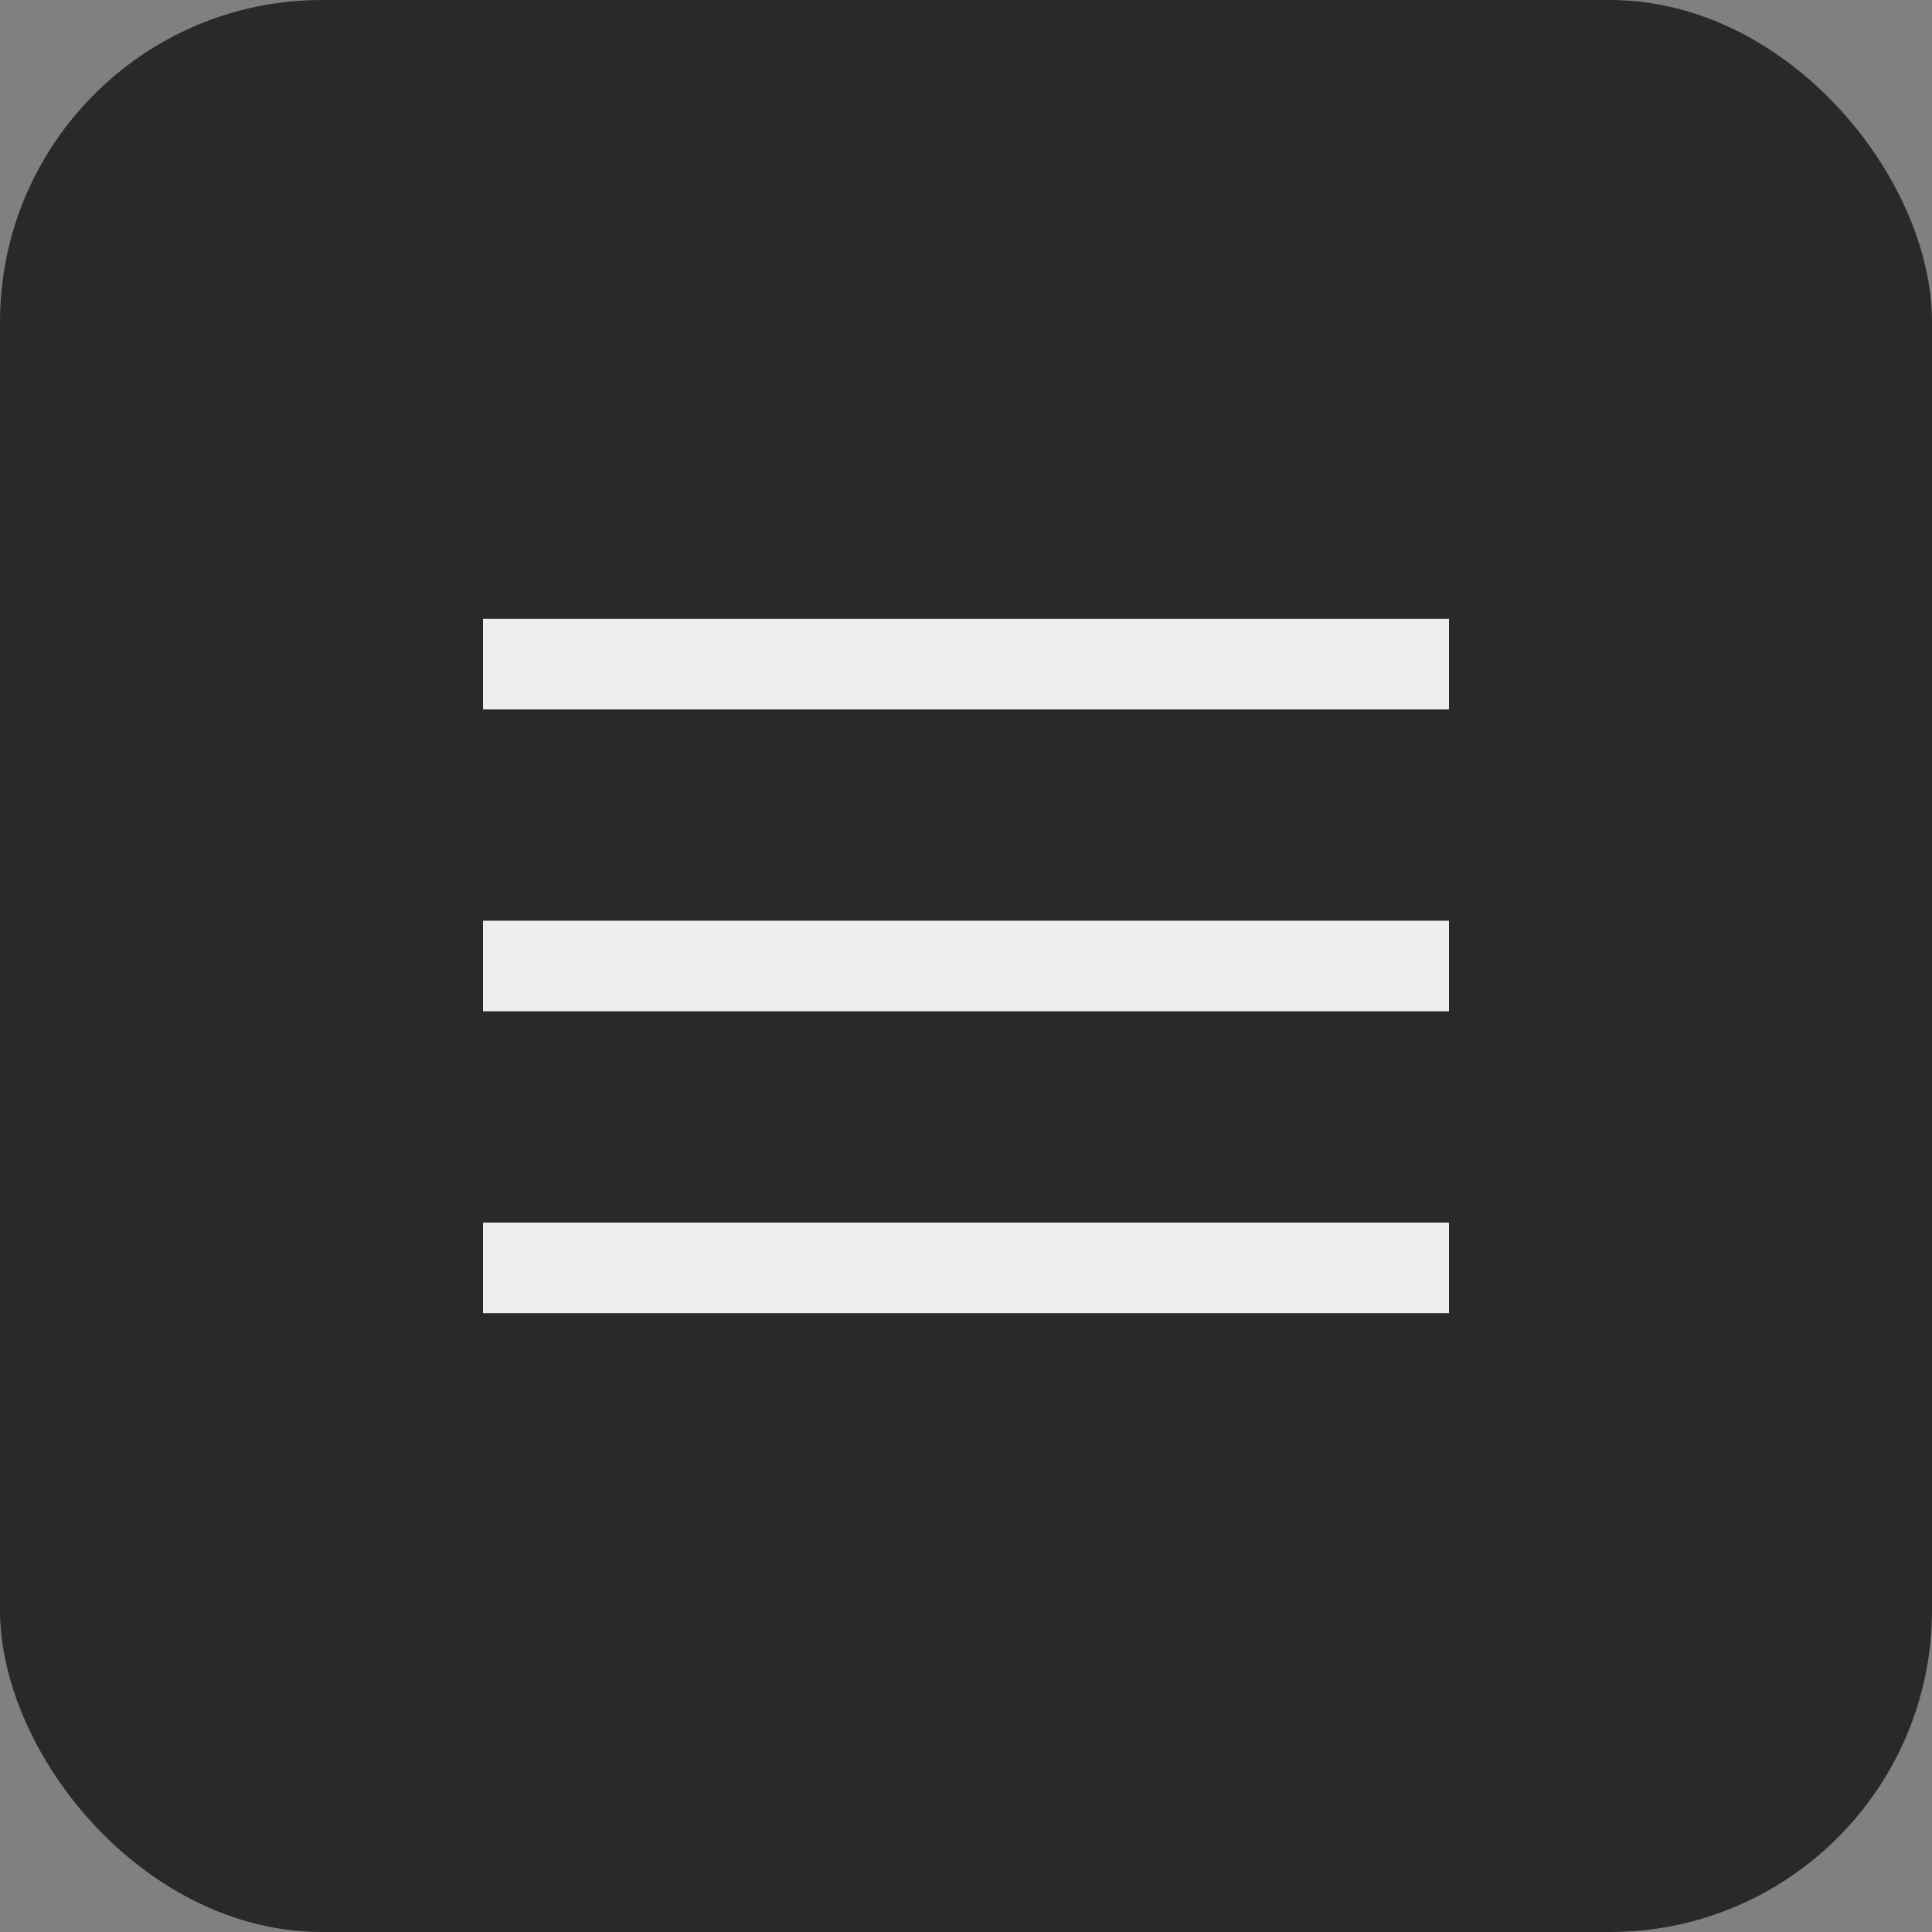
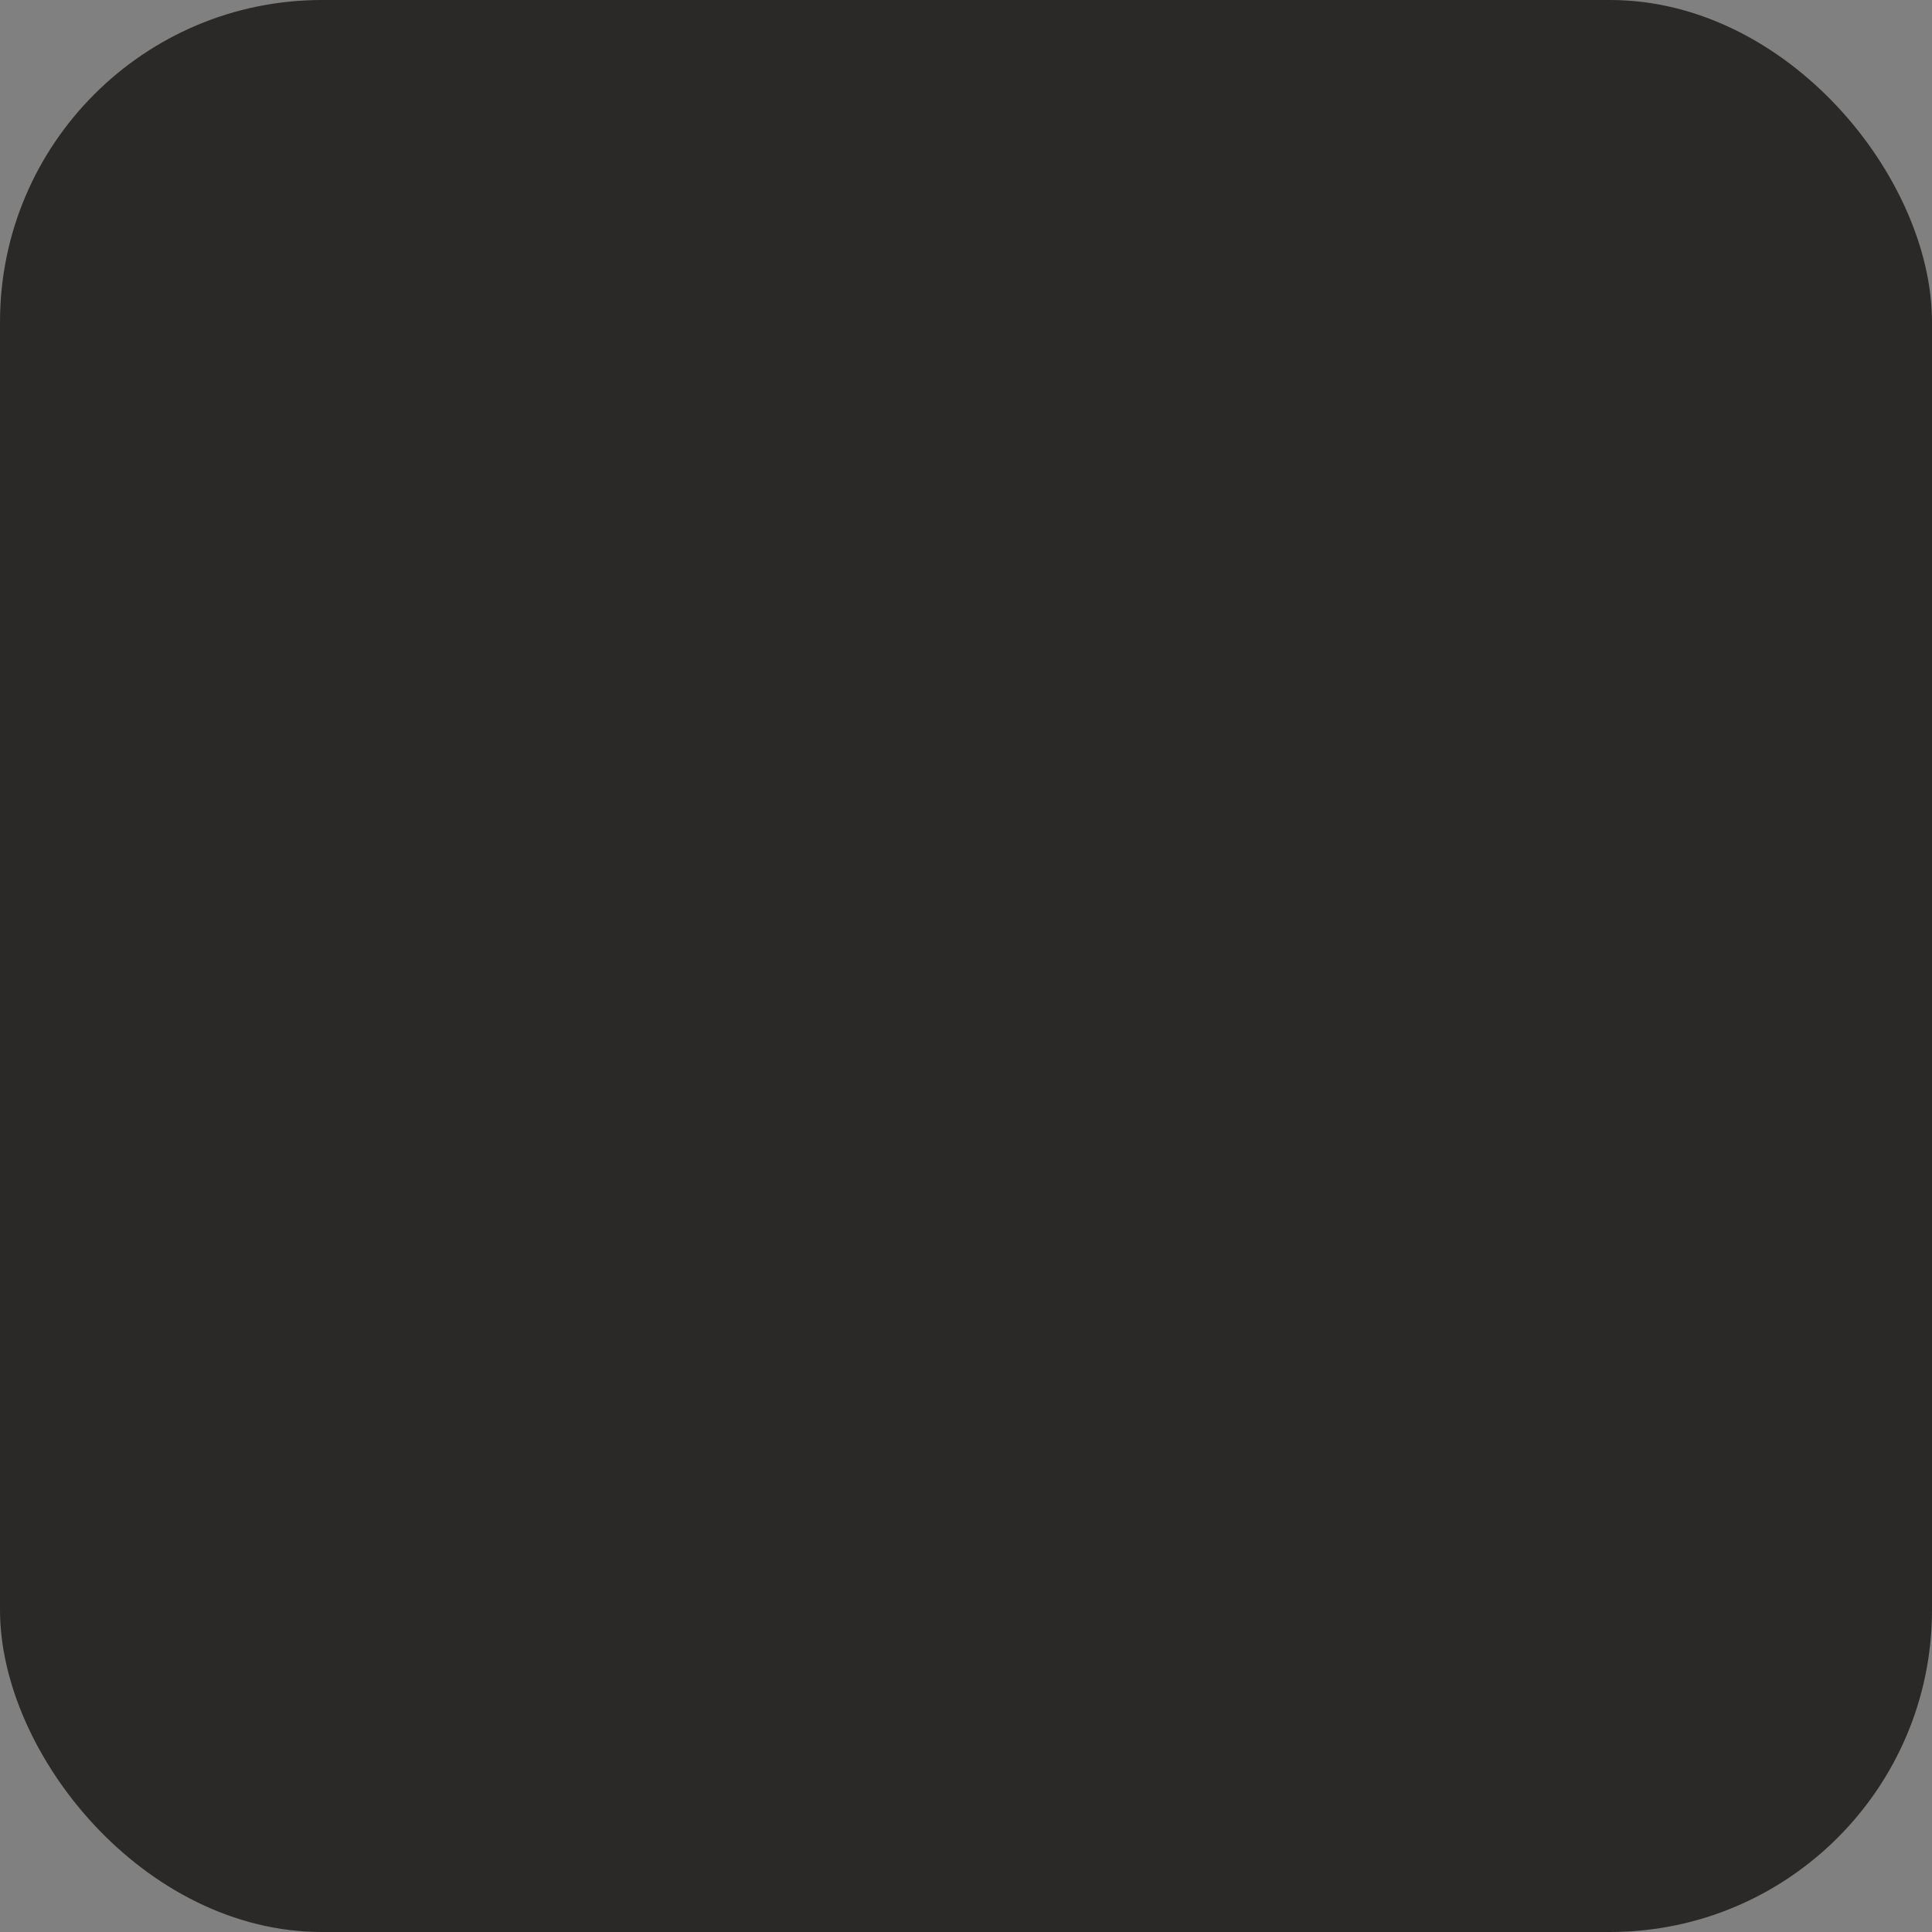
<svg xmlns="http://www.w3.org/2000/svg" width="32" height="32" viewBox="0 0 32 32" fill="none">
  <rect x="0" y="0" width="32" height="32" fill="#808080" stroke="none" />
  <rect width="32" height="32" rx="5.333" fill="#2A2927" />
-   <path d="M8 11H24" stroke="#EEEEED" stroke-width="1.5" />
-   <path d="M8 16H24" stroke="#EEEEED" stroke-width="1.5" />
-   <path d="M8 21H24" stroke="#EEEEED" stroke-width="1.5" />
</svg>